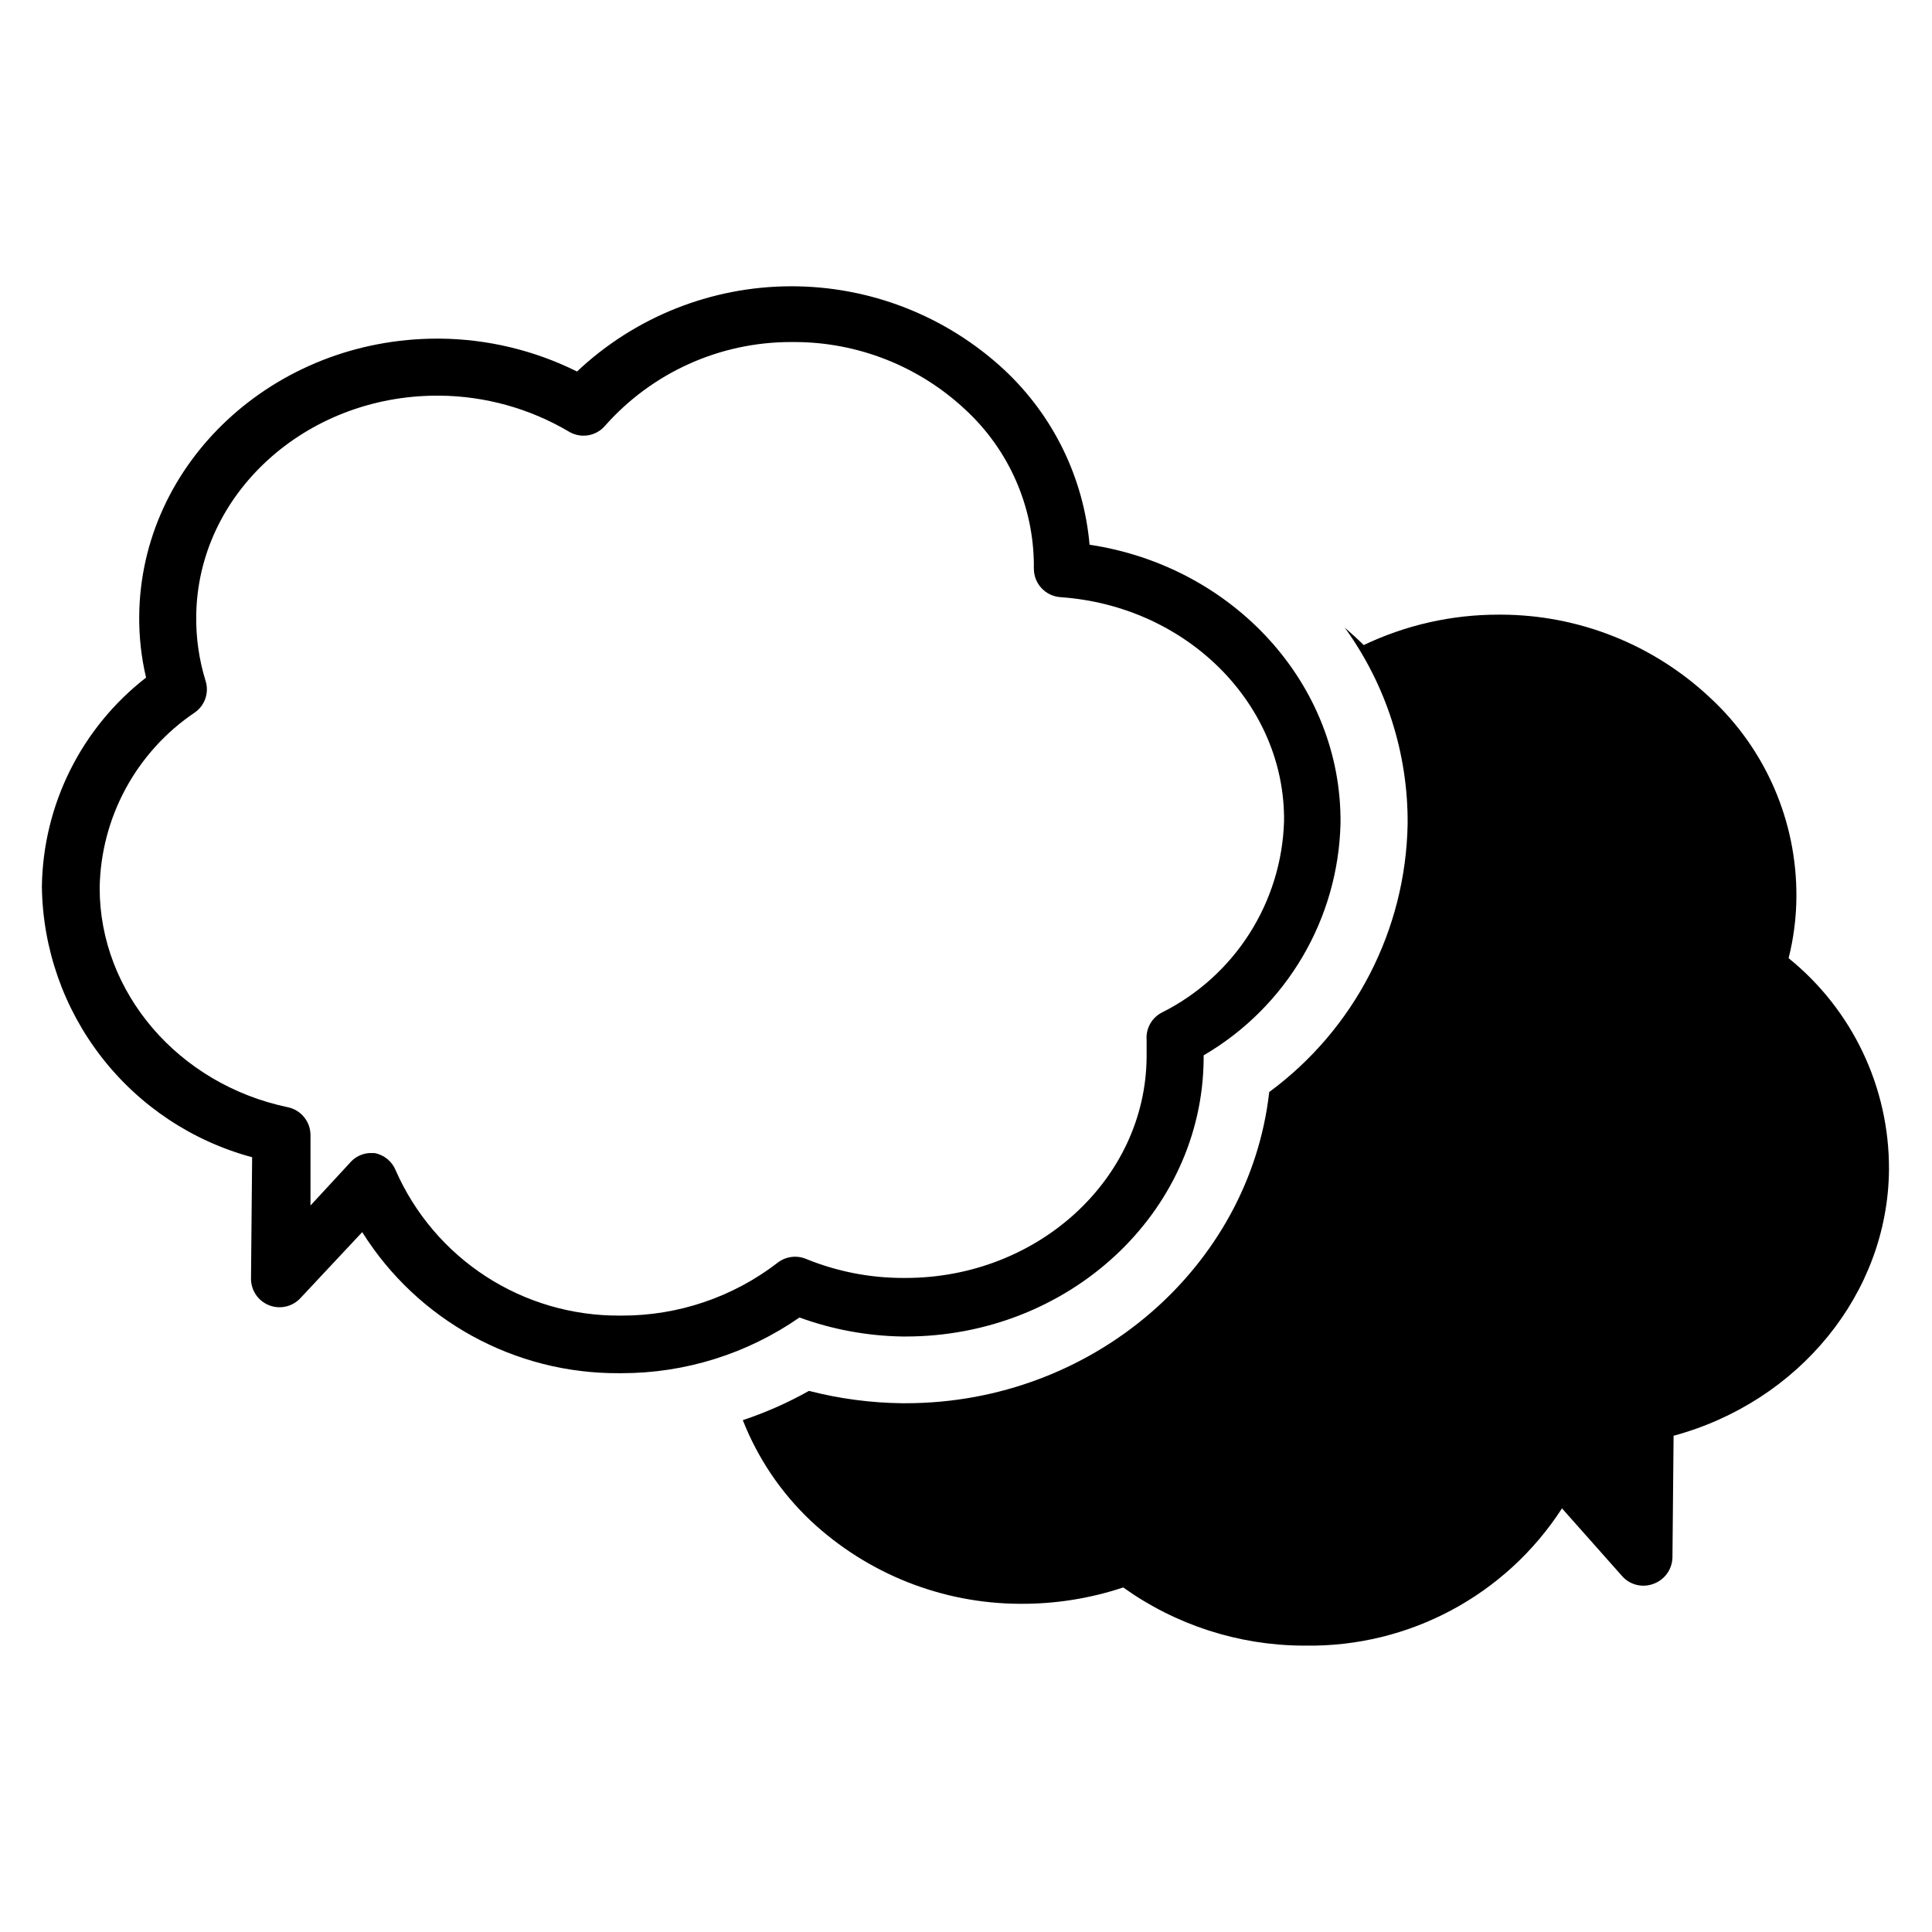
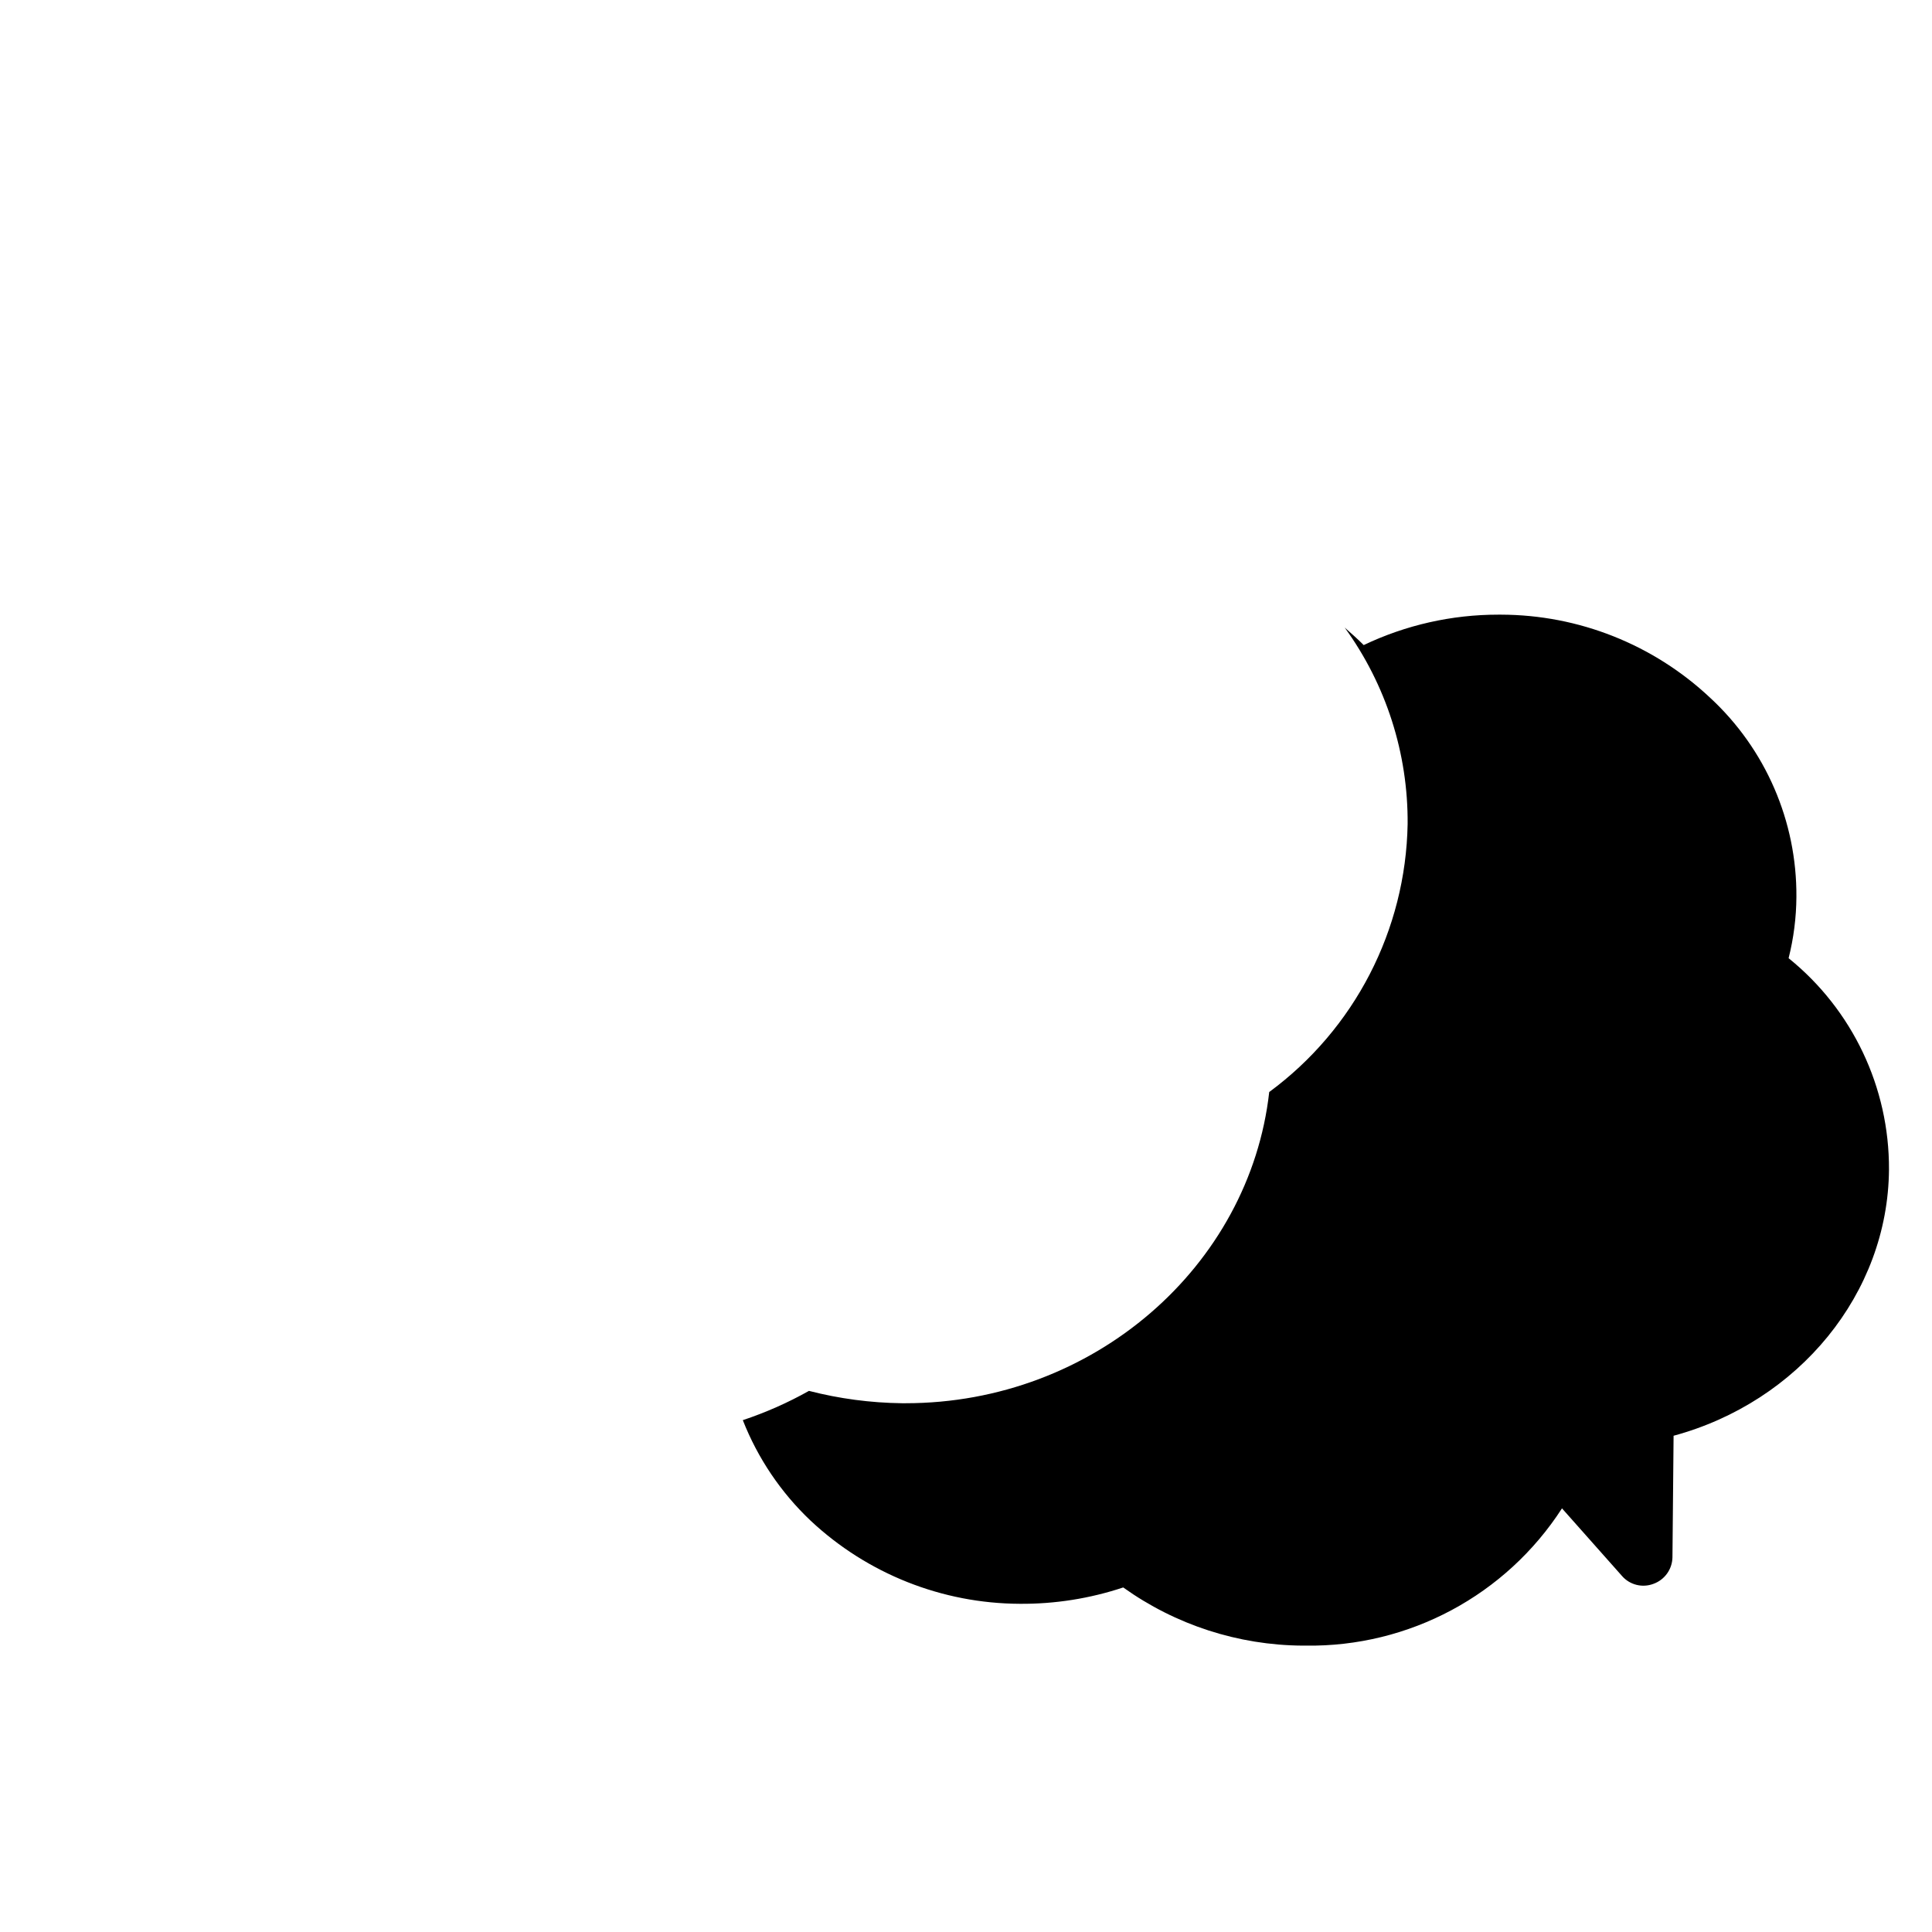
<svg xmlns="http://www.w3.org/2000/svg" fill="#000000" width="800px" height="800px" version="1.1" viewBox="144 144 512 512">
  <g>
-     <path d="m308.81 507.91h-0.754c-27.633 0.172-53.387-13.973-68.066-37.383l-16.324 17.434c-2.094 2.305-5.387 3.086-8.297 1.973-2.906-1.113-4.832-3.898-4.852-7.012l0.301-32.242c-15.824-4.258-29.828-13.559-39.887-26.5-10.059-12.938-15.617-28.809-15.832-45.195 0.297-21.707 10.457-42.105 27.609-55.418-1.258-5.332-1.867-10.797-1.816-16.273 0.355-40.707 35.723-73.555 79-73.555h0.754c12.594 0.125 24.996 3.106 36.273 8.715 15.281-14.418 35.469-22.492 56.48-22.586 21.008-0.094 41.27 7.801 56.676 22.082 13.031 12.133 21.109 28.664 22.672 46.402 38.137 5.742 66.855 36.98 66.504 73.809-0.582 25.414-14.316 48.703-36.273 61.512v1.109c-0.406 40.707-35.723 73.406-79 73.406h-0.754c-9.336-0.141-18.586-1.844-27.359-5.039-13.812 9.602-30.23 14.754-47.055 14.762zm-66.957-58.34h1.363c2.543 0.453 4.676 2.188 5.641 4.582 5.062 11.508 13.375 21.281 23.922 28.121 10.543 6.836 22.859 10.441 35.426 10.371h0.605c14.926 0.031 29.441-4.894 41.262-14.004 2.152-1.676 5.043-2.062 7.559-1.008 8.156 3.328 16.883 5.039 25.695 5.035h0.656c34.965 0 63.582-26.098 63.883-58.441v-4.684h-0.004c-0.215-2.992 1.371-5.824 4.031-7.203 9.48-4.742 17.5-11.961 23.203-20.895 5.703-8.934 8.883-19.246 9.191-29.84 0.301-30.984-25.746-57.031-59.246-59.348v-0.004c-3.977-0.266-7.062-3.57-7.055-7.555-0.023-0.285-0.023-0.574 0-0.855-0.051-15.703-6.641-30.672-18.188-41.312-12.297-11.5-28.508-17.895-45.344-17.887h-0.805c-18.895-0.016-36.879 8.098-49.375 22.27-2.402 2.727-6.41 3.344-9.52 1.461-10.371-6.125-22.168-9.41-34.211-9.523h-0.656c-34.965 0-63.582 26.098-63.883 58.441h0.004c-0.082 5.805 0.754 11.586 2.469 17.129 1 3.133-0.168 6.551-2.875 8.414-15.496 10.449-24.902 27.816-25.188 46.504 0 27.559 20.707 51.992 49.879 58.09l-0.004-0.004c3.519 0.746 6.027 3.863 5.996 7.457v18.59l10.379-11.234c1.293-1.559 3.168-2.519 5.188-2.668z" />
    <path d="m618 397.93c1.336-5.305 2.031-10.754 2.066-16.223 0.145-20.035-8.16-39.203-22.871-52.801-15.012-14.105-34.824-21.977-55.422-22.016h-0.703c-12.344-0.008-24.531 2.746-35.672 8.062-1.664-1.664-3.375-3.176-5.039-4.637 10.973 15.121 16.816 33.359 16.68 52.043-0.492 28.102-14.051 54.367-36.68 71.039-5.188 46.148-46.551 82.473-96.379 82.473h-0.957c-8.312-0.102-16.586-1.199-24.637-3.273-5.582 3.137-11.453 5.734-17.531 7.758 3.965 10.094 10.105 19.195 17.984 26.652 15.031 14.074 34.828 21.938 55.422 22.016 9.309 0.07 18.57-1.395 27.406-4.332 13.867 9.914 30.461 15.301 47.508 15.414h0.809c27.41 0.406 53.094-13.344 67.961-36.375l15.922 17.938c2.066 2.356 5.383 3.18 8.312 2.066 2.969-1.066 4.973-3.852 5.039-7.004l0.301-32.242c33.152-8.969 56.828-37.684 57.082-70.535 0.109-21.746-9.68-42.363-26.602-56.023z" />
  </g>
</svg>